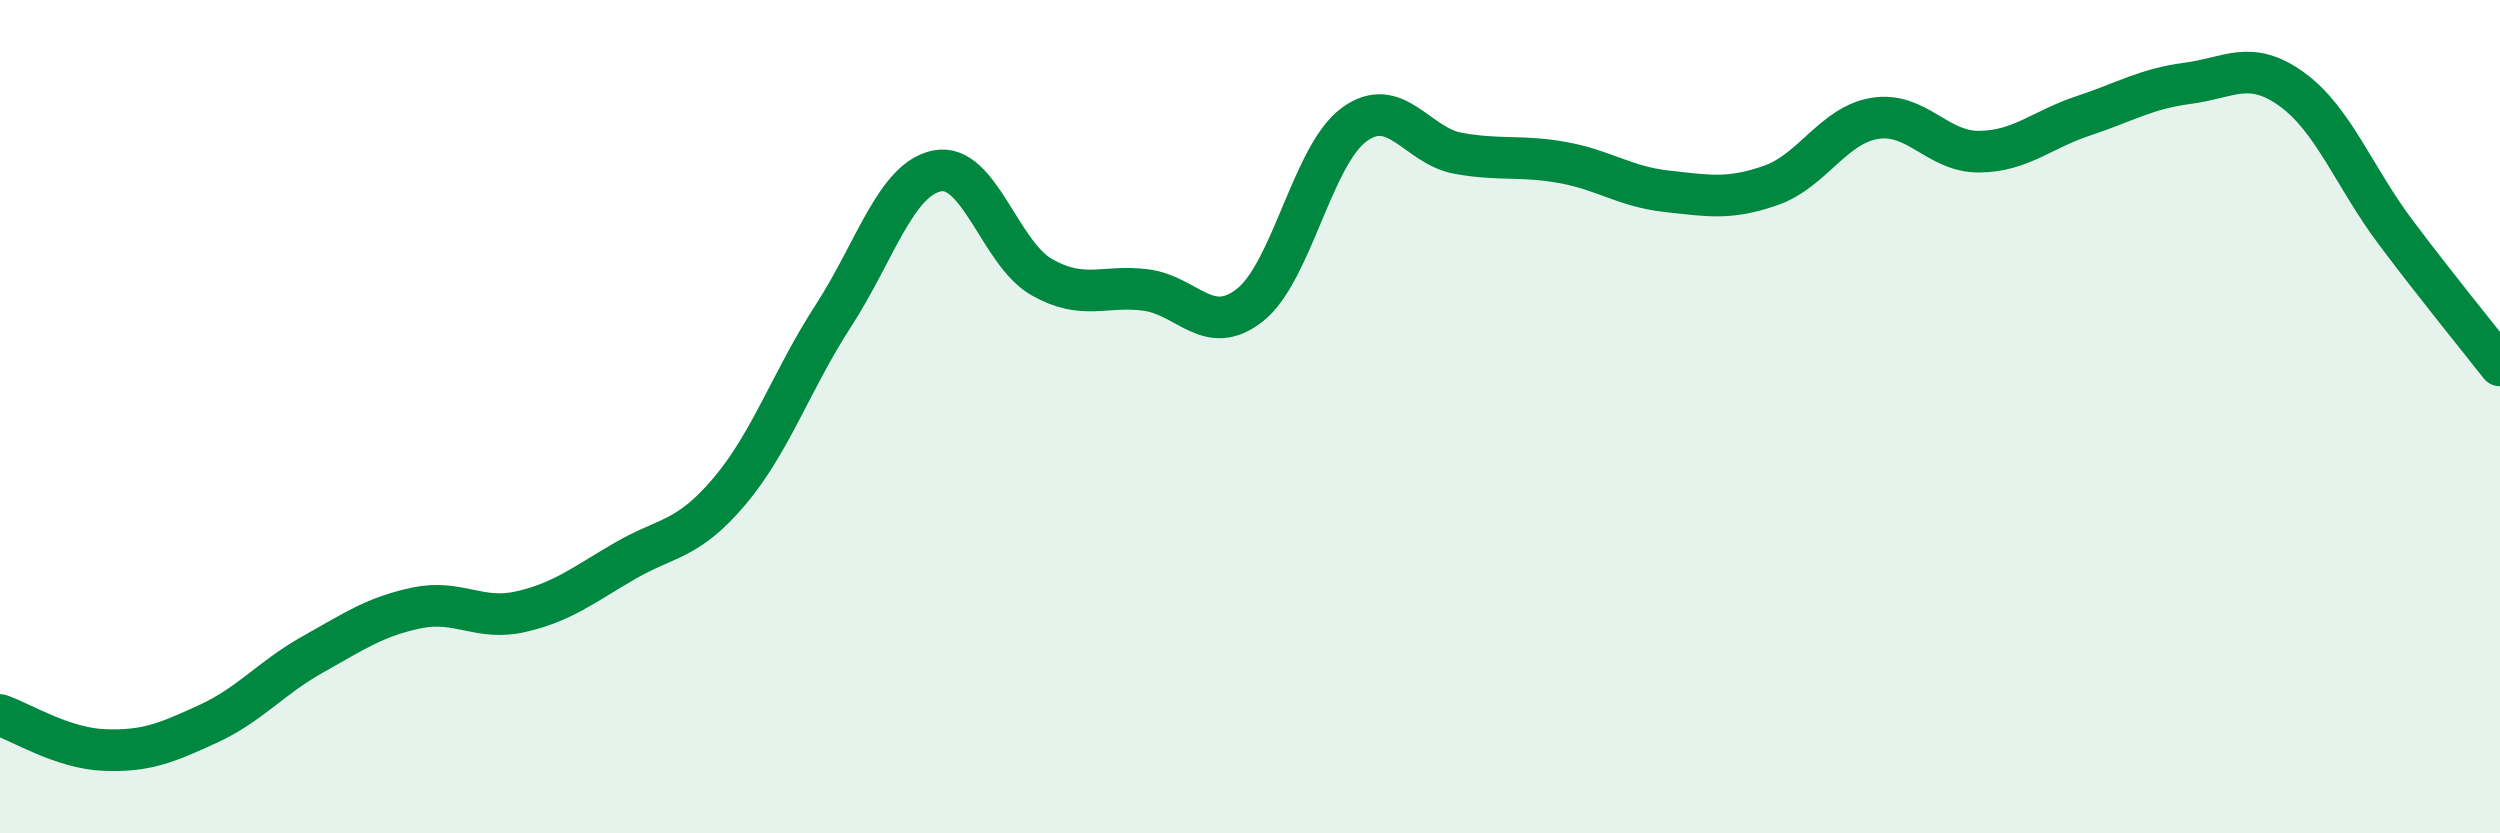
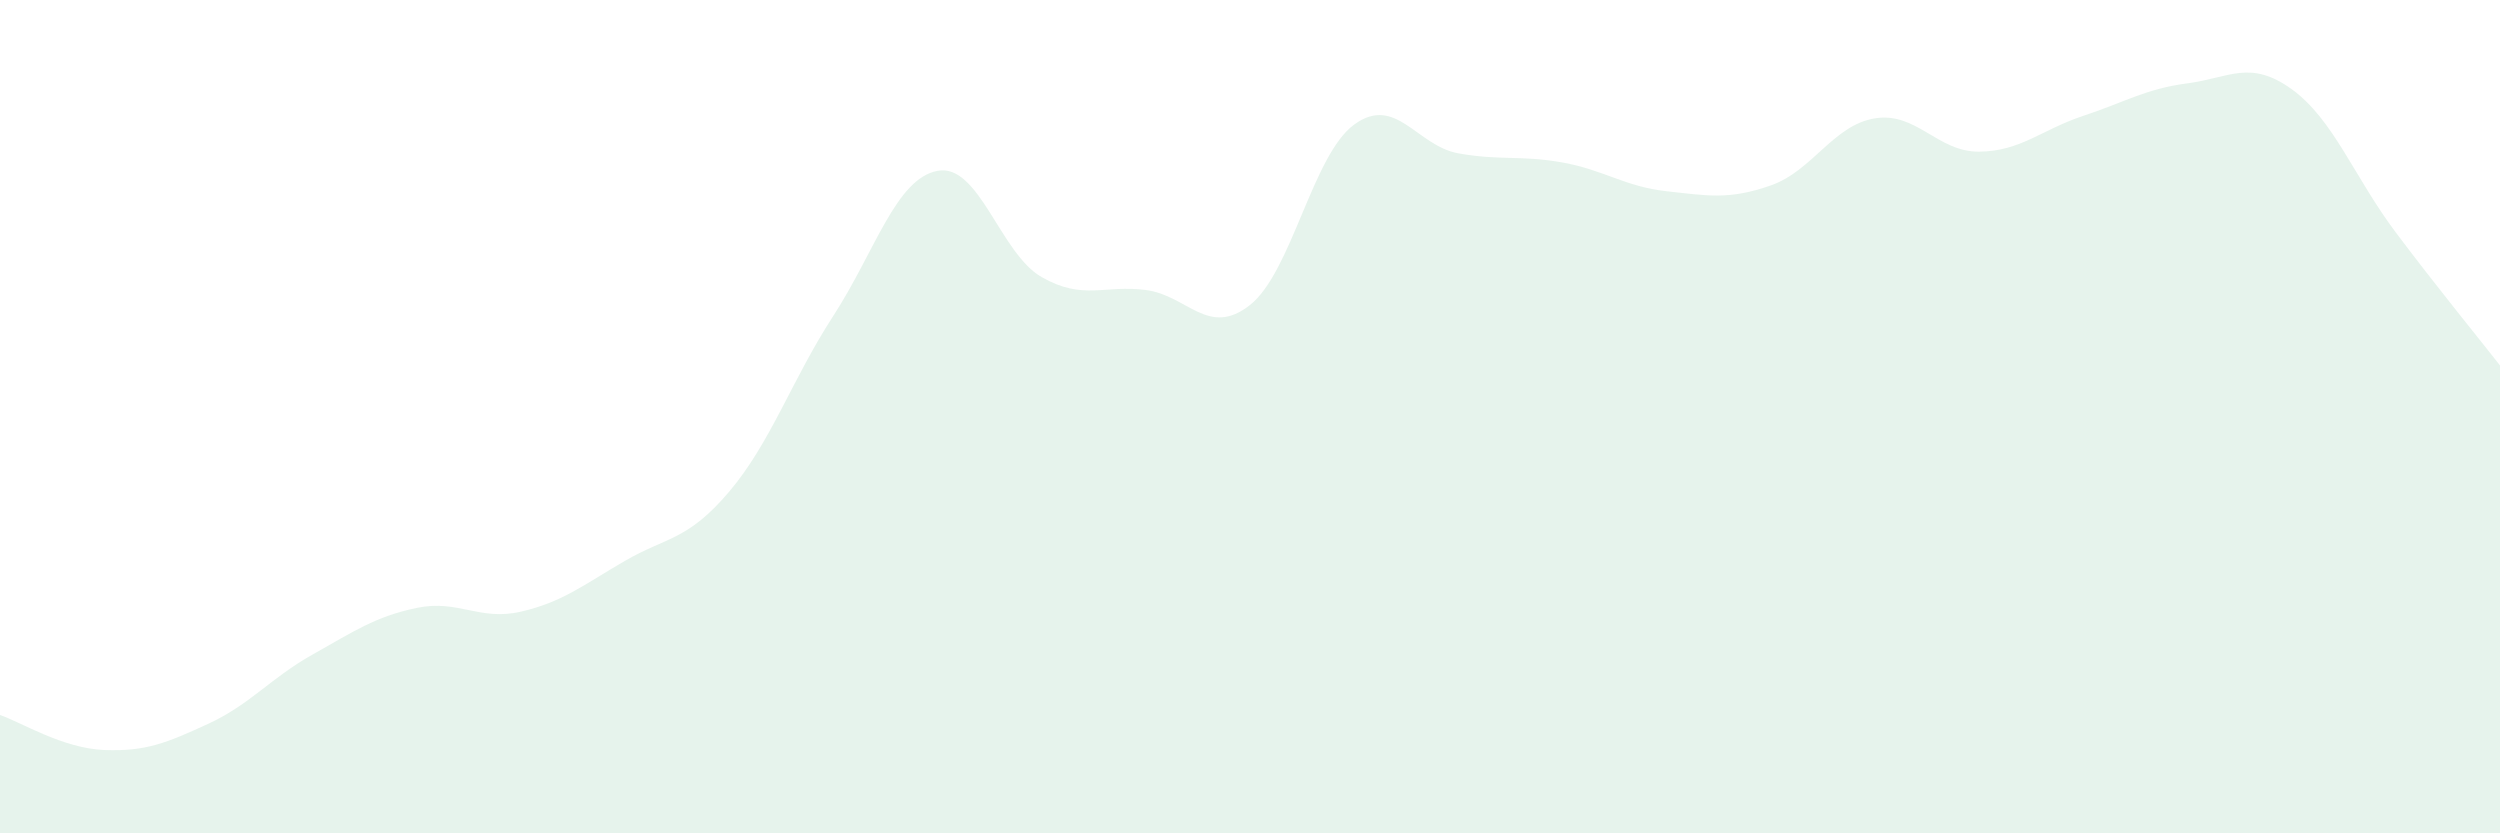
<svg xmlns="http://www.w3.org/2000/svg" width="60" height="20" viewBox="0 0 60 20">
  <path d="M 0,17.16 C 0.5,17.33 1.5,17.96 2.5,18 C 3.5,18.04 4,17.83 5,17.37 C 6,16.91 6.5,16.27 7.5,15.71 C 8.5,15.15 9,14.8 10,14.59 C 11,14.38 11.5,14.91 12.5,14.68 C 13.5,14.45 14,14.04 15,13.46 C 16,12.88 16.5,12.98 17.5,11.8 C 18.5,10.62 19,9.12 20,7.58 C 21,6.04 21.5,4.29 22.5,4.1 C 23.5,3.91 24,6.08 25,6.65 C 26,7.22 26.5,6.83 27.5,6.96 C 28.5,7.09 29,8.11 30,7.32 C 31,6.53 31.5,3.72 32.5,2.99 C 33.5,2.26 34,3.5 35,3.68 C 36,3.86 36.5,3.72 37.5,3.9 C 38.5,4.08 39,4.48 40,4.59 C 41,4.7 41.5,4.8 42.5,4.45 C 43.5,4.1 44,3 45,2.84 C 46,2.68 46.5,3.65 47.5,3.64 C 48.5,3.63 49,3.11 50,2.78 C 51,2.45 51.5,2.13 52.5,2 C 53.5,1.87 54,1.42 55,2.14 C 56,2.86 56.5,4.25 57.5,5.58 C 58.5,6.91 59.5,8.13 60,8.77L60 20L0 20Z" fill="#008740" opacity="0.1" stroke-linecap="round" stroke-linejoin="round" />
-   <path d="M 0,17.16 C 0.5,17.33 1.5,17.96 2.5,18 C 3.5,18.04 4,17.83 5,17.37 C 6,16.91 6.5,16.27 7.5,15.71 C 8.5,15.15 9,14.8 10,14.59 C 11,14.38 11.5,14.91 12.5,14.68 C 13.5,14.45 14,14.04 15,13.46 C 16,12.88 16.5,12.98 17.5,11.8 C 18.5,10.62 19,9.12 20,7.58 C 21,6.04 21.5,4.29 22.5,4.1 C 23.5,3.91 24,6.08 25,6.65 C 26,7.22 26.5,6.83 27.5,6.96 C 28.5,7.09 29,8.11 30,7.32 C 31,6.53 31.5,3.72 32.5,2.99 C 33.5,2.26 34,3.5 35,3.68 C 36,3.86 36.5,3.72 37.5,3.9 C 38.5,4.08 39,4.48 40,4.59 C 41,4.7 41.5,4.8 42.5,4.45 C 43.5,4.1 44,3 45,2.84 C 46,2.68 46.5,3.65 47.5,3.64 C 48.5,3.63 49,3.11 50,2.78 C 51,2.45 51.5,2.13 52.5,2 C 53.5,1.87 54,1.42 55,2.14 C 56,2.86 56.5,4.25 57.5,5.58 C 58.5,6.91 59.5,8.13 60,8.77" stroke="#008740" stroke-width="1" fill="none" stroke-linecap="round" stroke-linejoin="round" />
</svg>